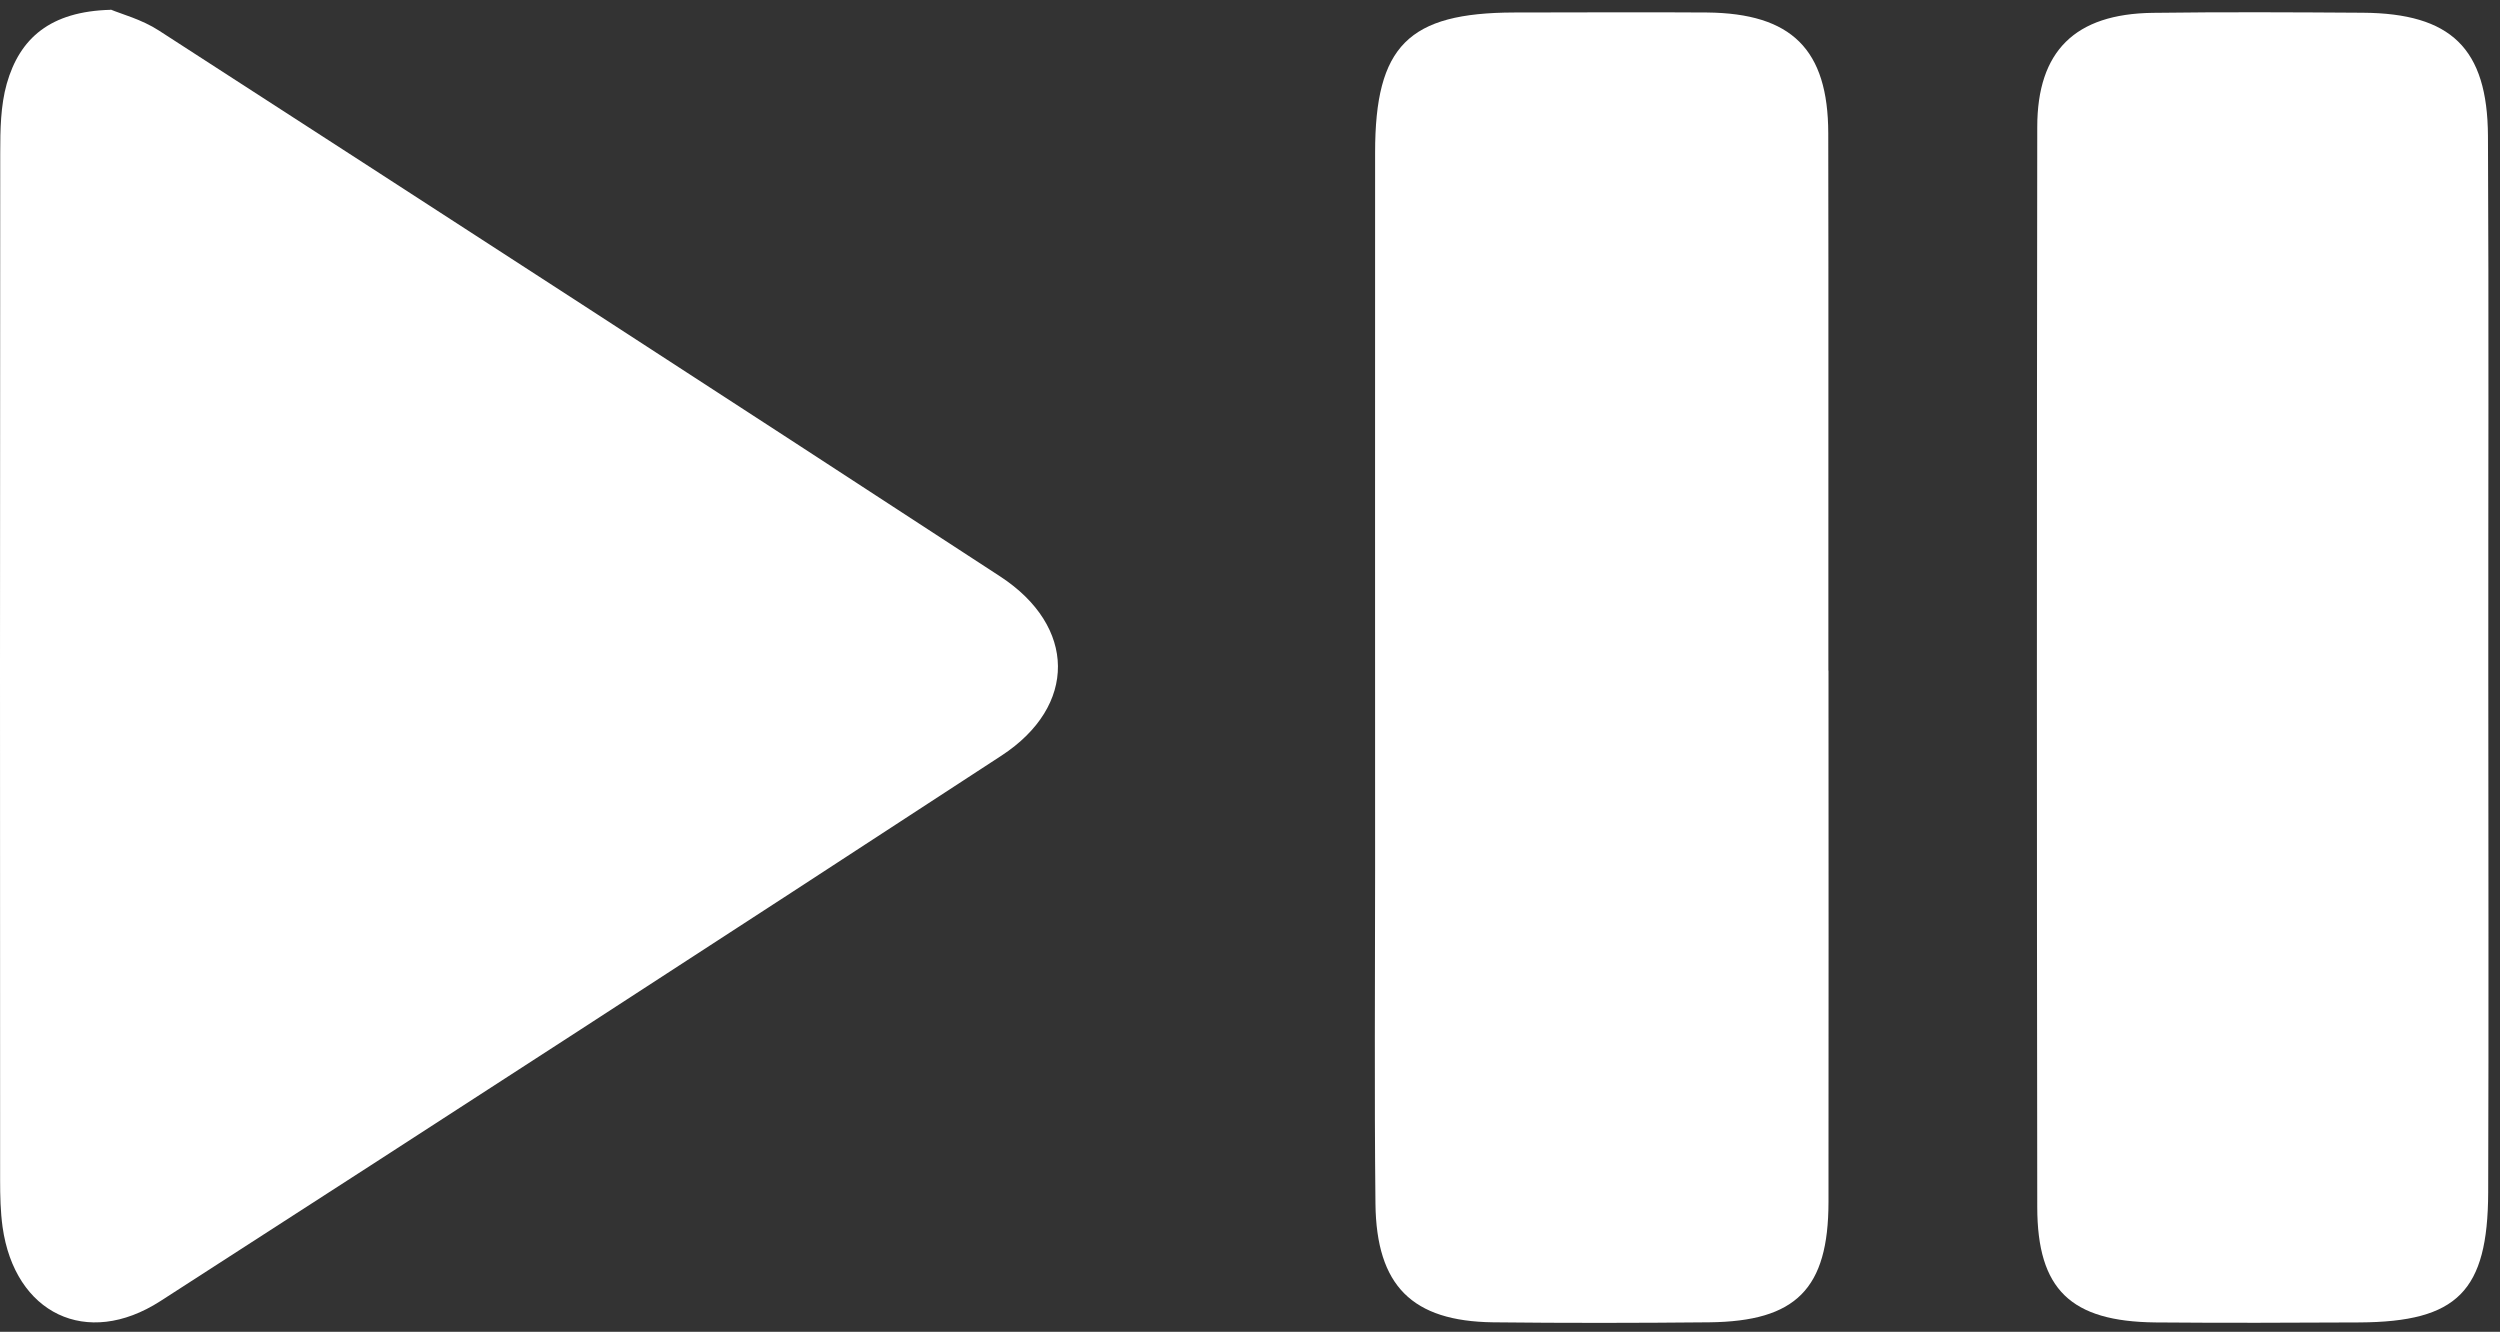
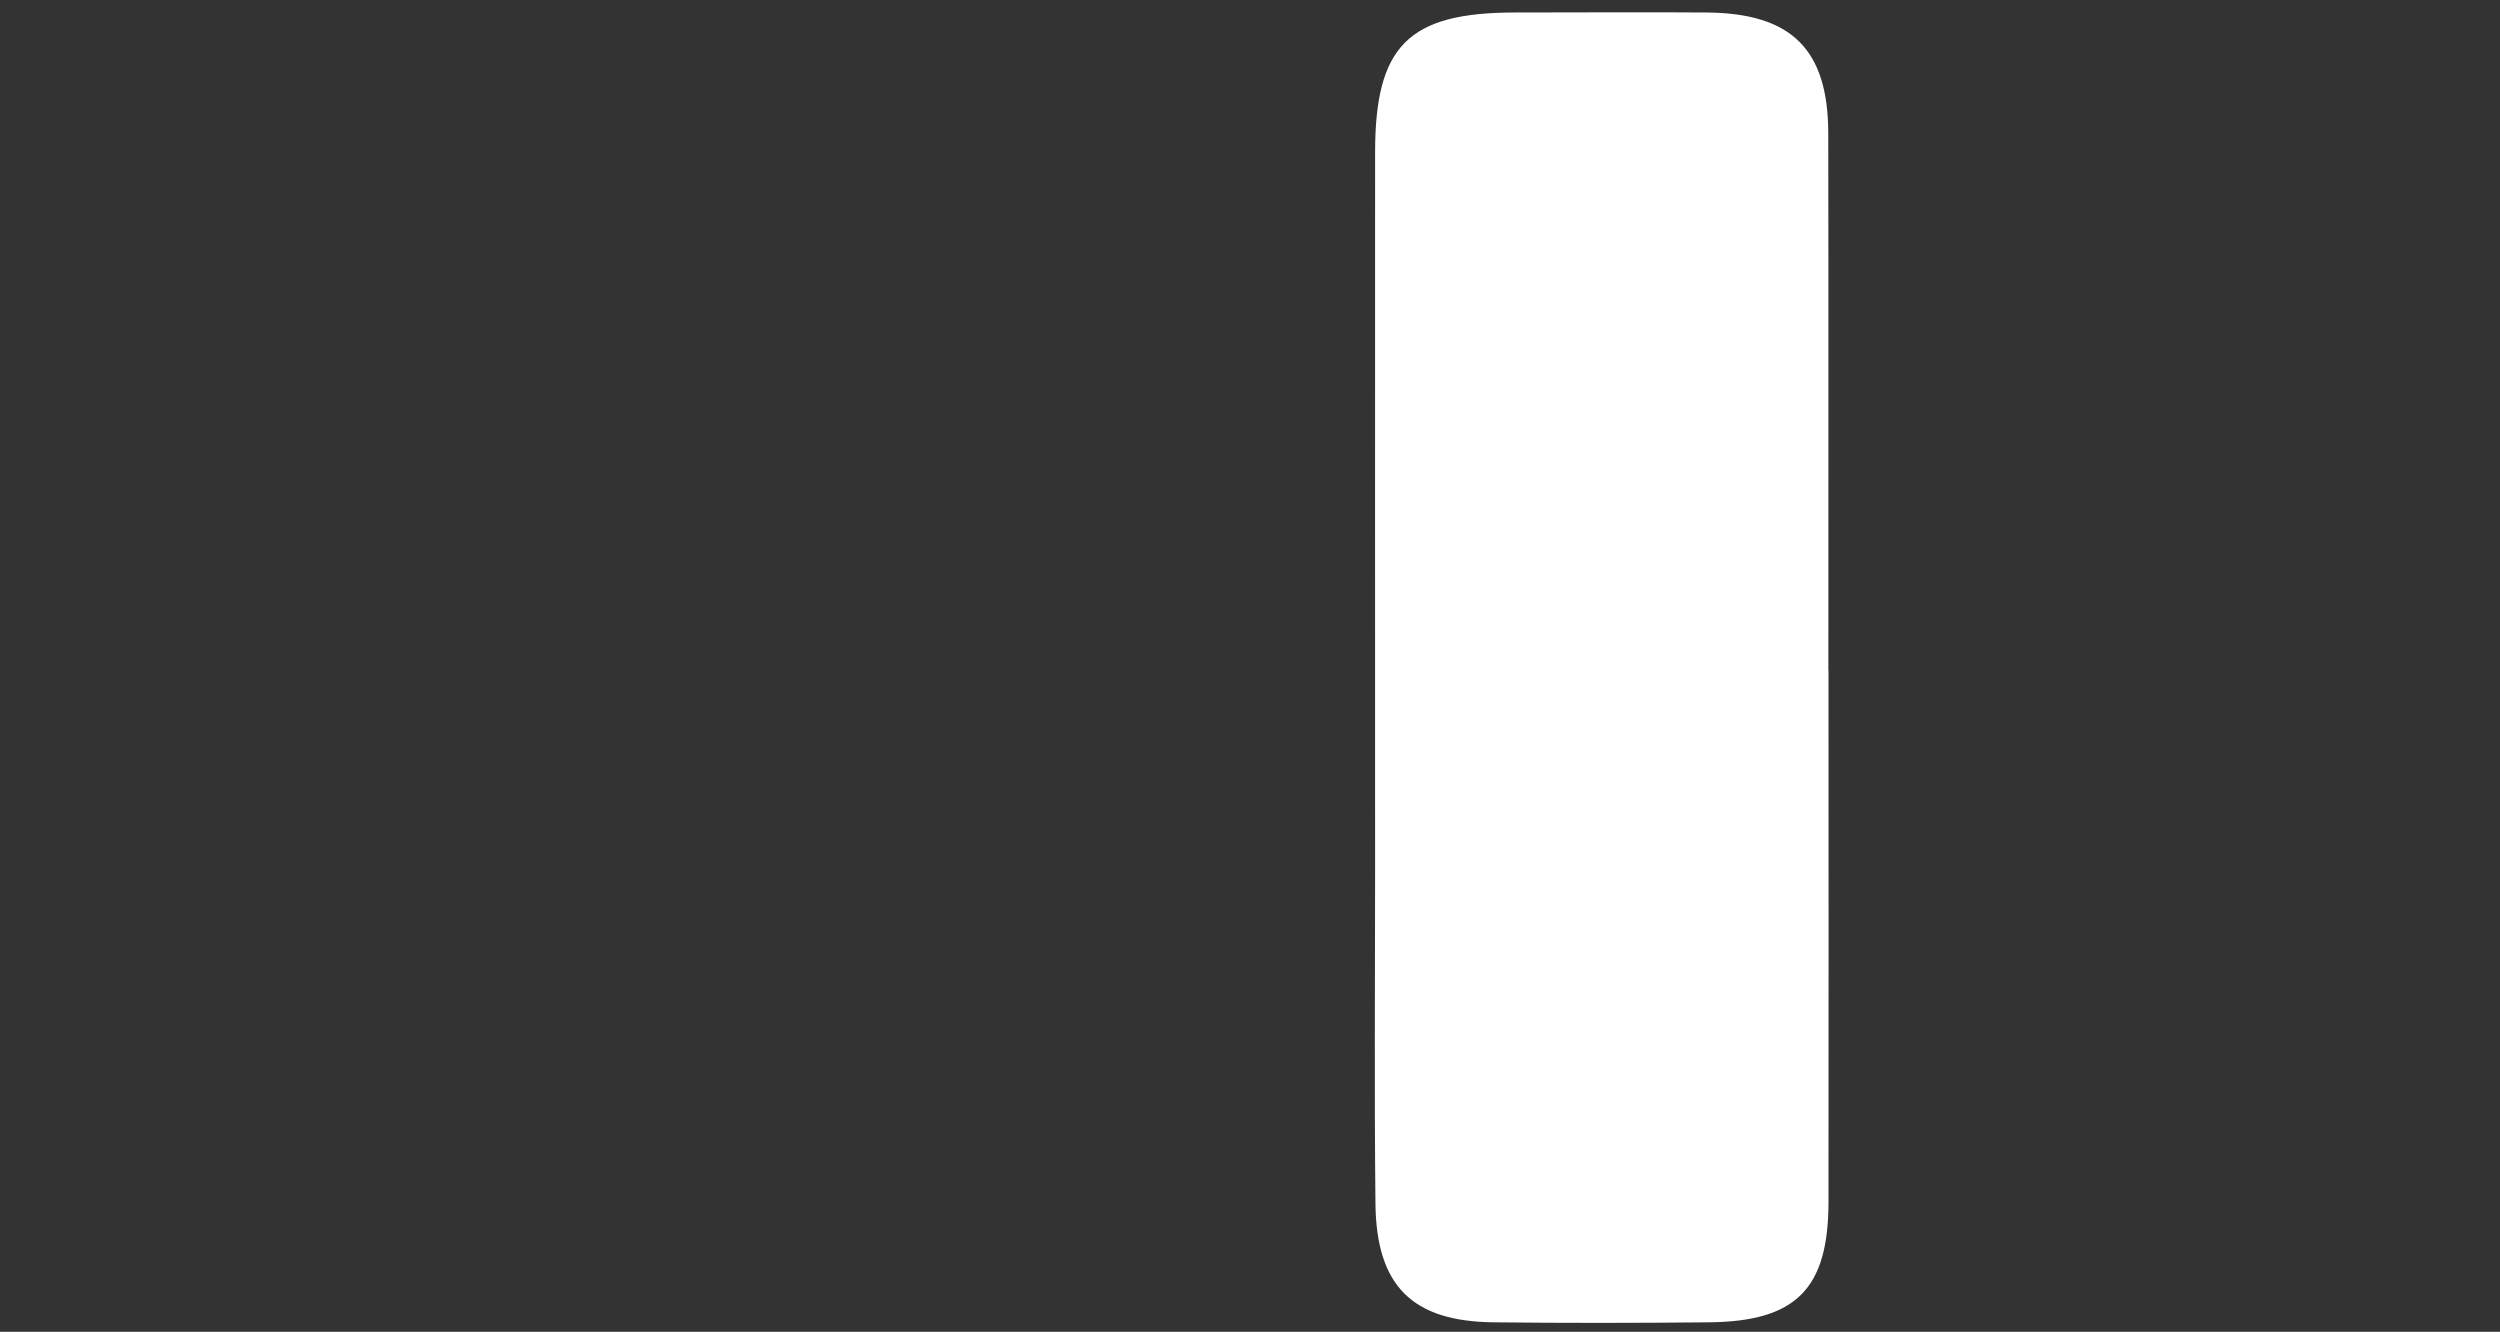
<svg xmlns="http://www.w3.org/2000/svg" width="214" height="114" viewBox="0 0 214 114" fill="none">
  <rect x="0" y="0" width="214" height="114" fill="#333333" stroke="none" />
-   <path d="M9.48 0.82C10.35 1.19 12.14 1.66 13.61 2.62C37.64 18.15 61.65 33.7 85.61 49.34C92.15 53.61 92.23 60.43 85.73 64.68C61.78 80.32 37.77 95.89 13.72 111.38C7.41 115.44 1.26 112.43 0.22 105.03C0.04 103.72 0.01 102.37 0.01 101.05C2.74647e-06 71.73 -0.01 42.42 0.02 13.1C0.02 11.11 0.05 9.04 0.58 7.16C1.69 3.28 4.29 0.97 9.48 0.84V0.82Z" fill="white" />
  <path d="M156.519 57.41C156.519 72.57 156.539 87.74 156.519 102.9C156.509 110.33 153.749 113.11 146.309 113.19C140.149 113.25 133.979 113.26 127.809 113.19C120.879 113.1 117.819 110.07 117.739 103.04C117.639 93.54 117.709 84.04 117.709 74.55C117.709 54.05 117.699 33.56 117.709 13.06C117.709 3.92 120.559 1.09 129.619 1.07C135.119 1.07 140.619 1.03 146.119 1.07C153.369 1.14 156.489 4.23 156.499 11.41C156.529 26.74 156.499 42.07 156.509 57.4L156.519 57.41Z" fill="white" />
-   <path d="M212.999 57.6C212.999 72.42 213.039 87.25 212.989 102.07C212.959 110.55 210.349 113.15 201.979 113.2C196.149 113.23 190.319 113.25 184.489 113.2C177.249 113.12 174.399 110.38 174.389 103.33C174.349 72.51 174.349 41.7 174.389 10.88C174.389 4.35 177.639 1.19 184.259 1.1C190.259 1.02 196.249 1.05 202.249 1.09C209.799 1.14 212.929 4.12 212.969 11.64C213.049 26.96 212.989 42.29 212.999 57.61V57.6Z" fill="white" />
</svg>